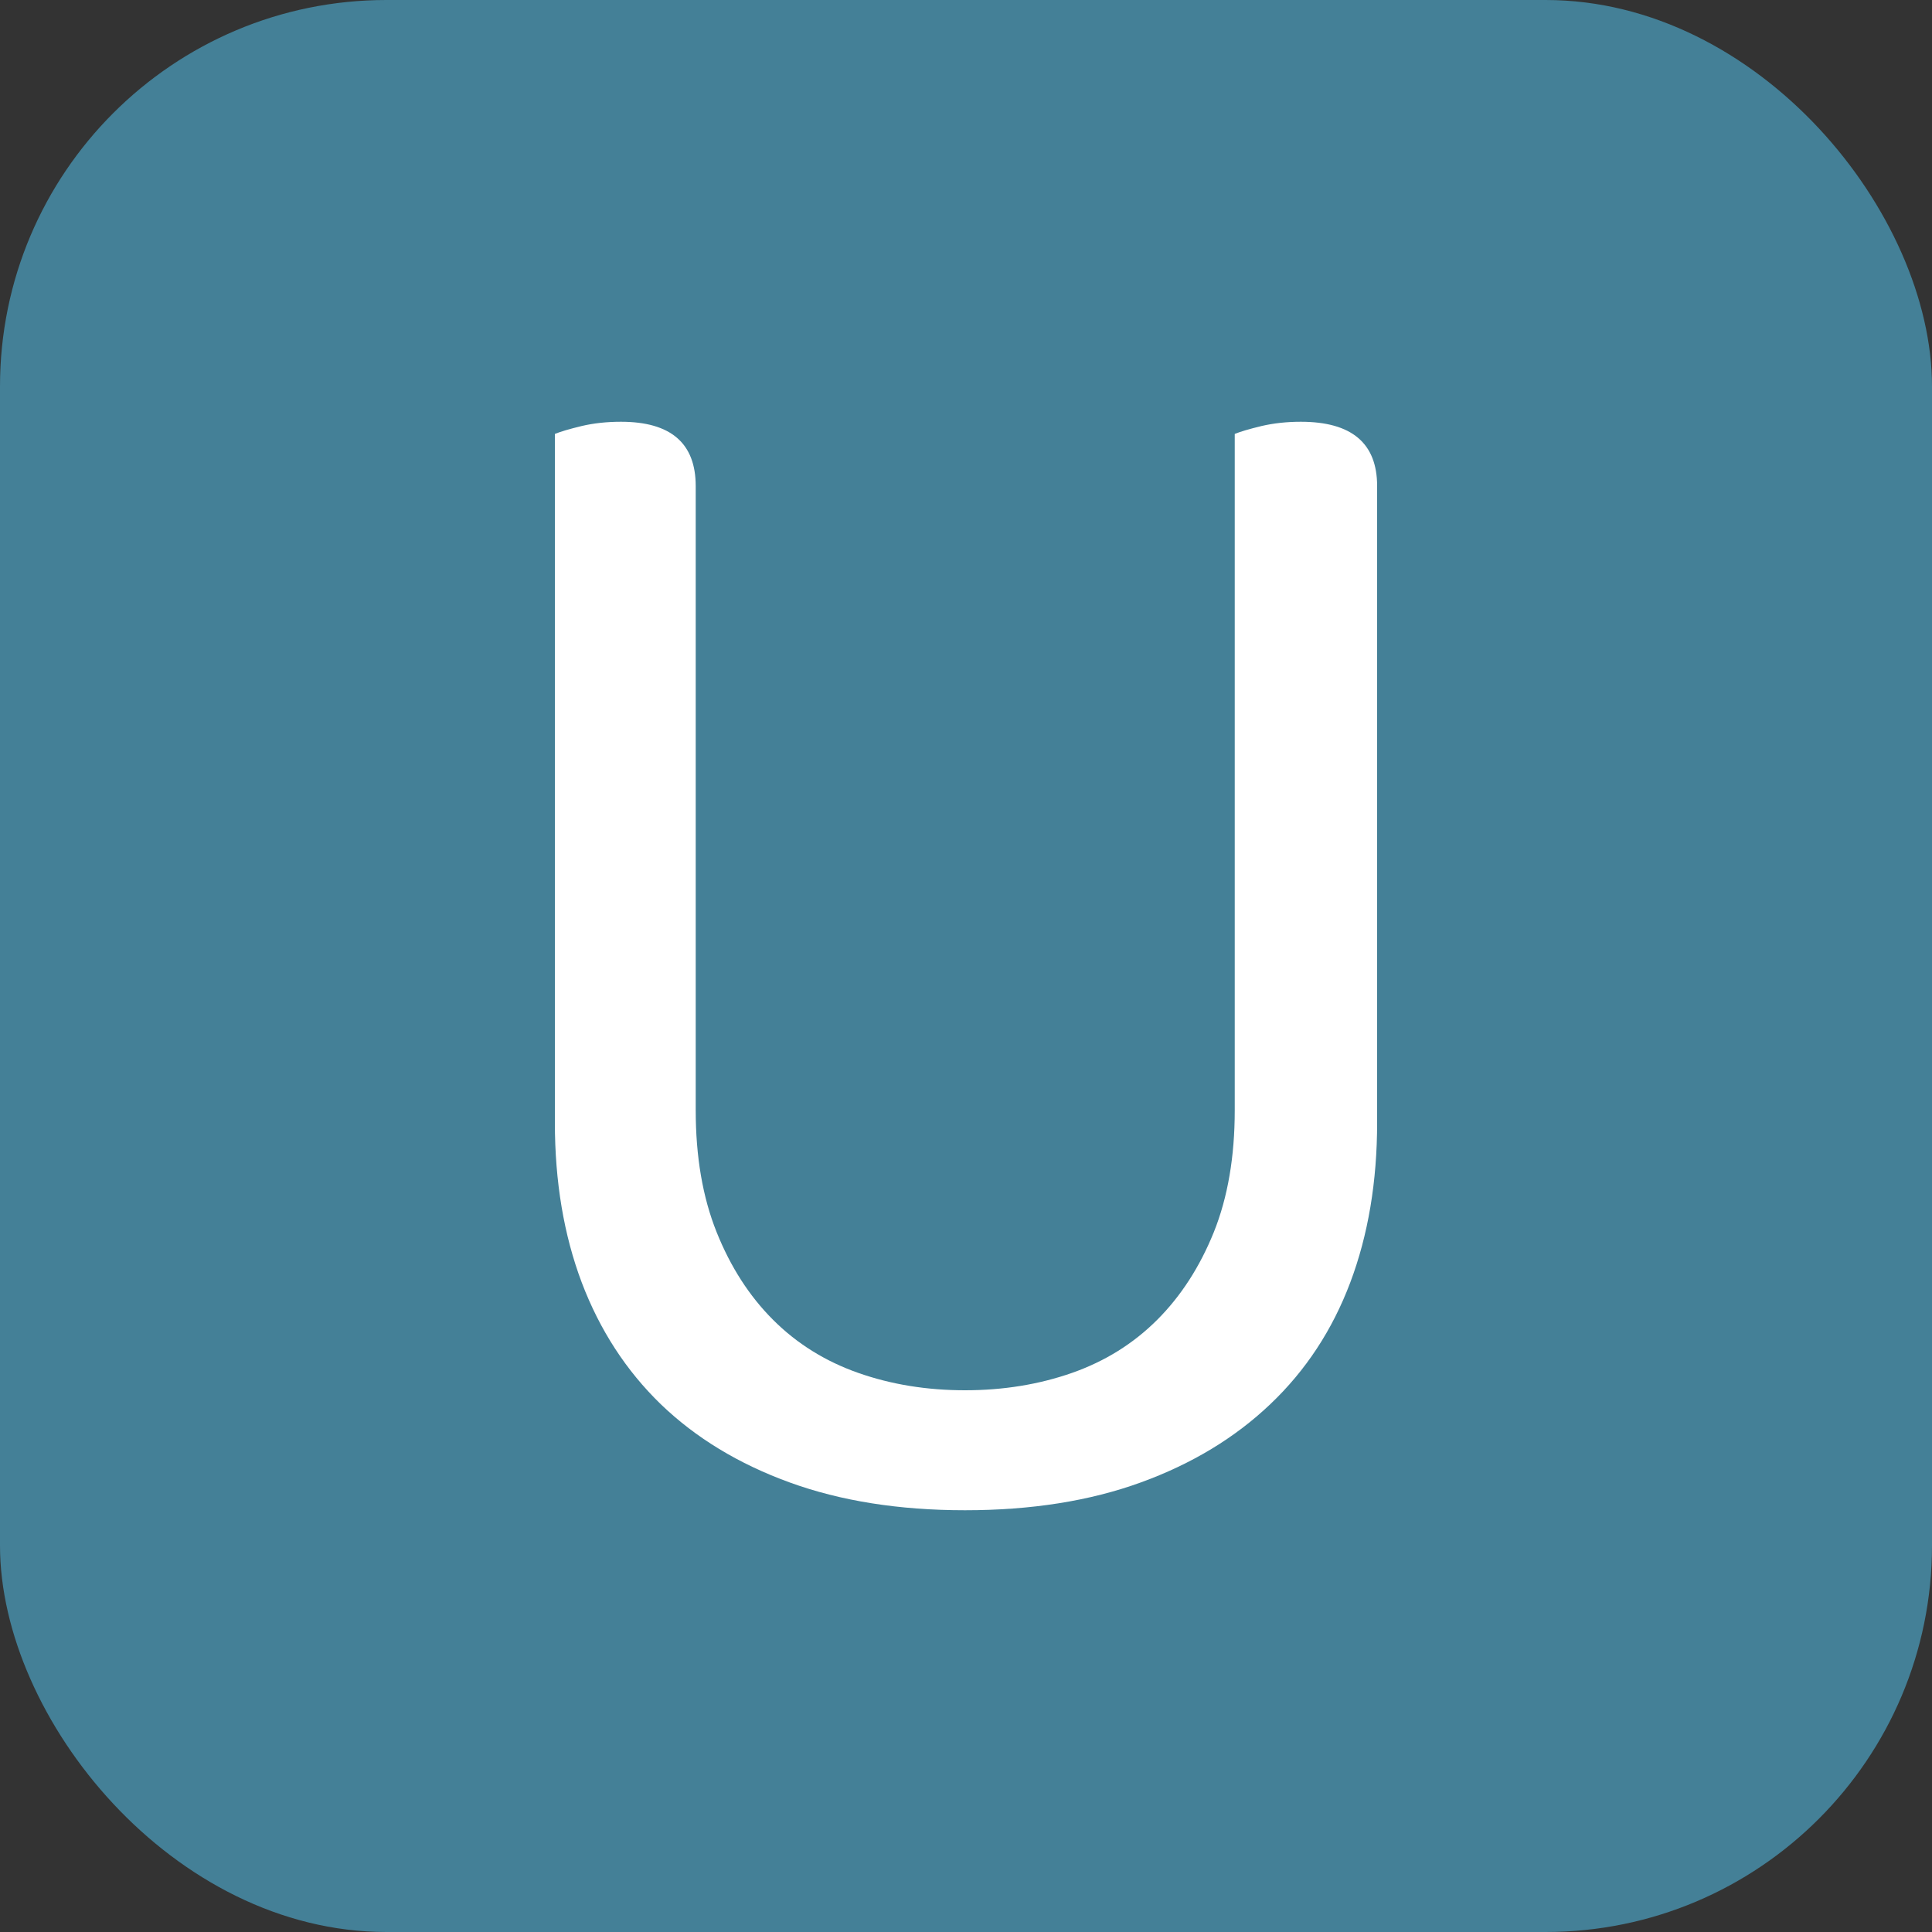
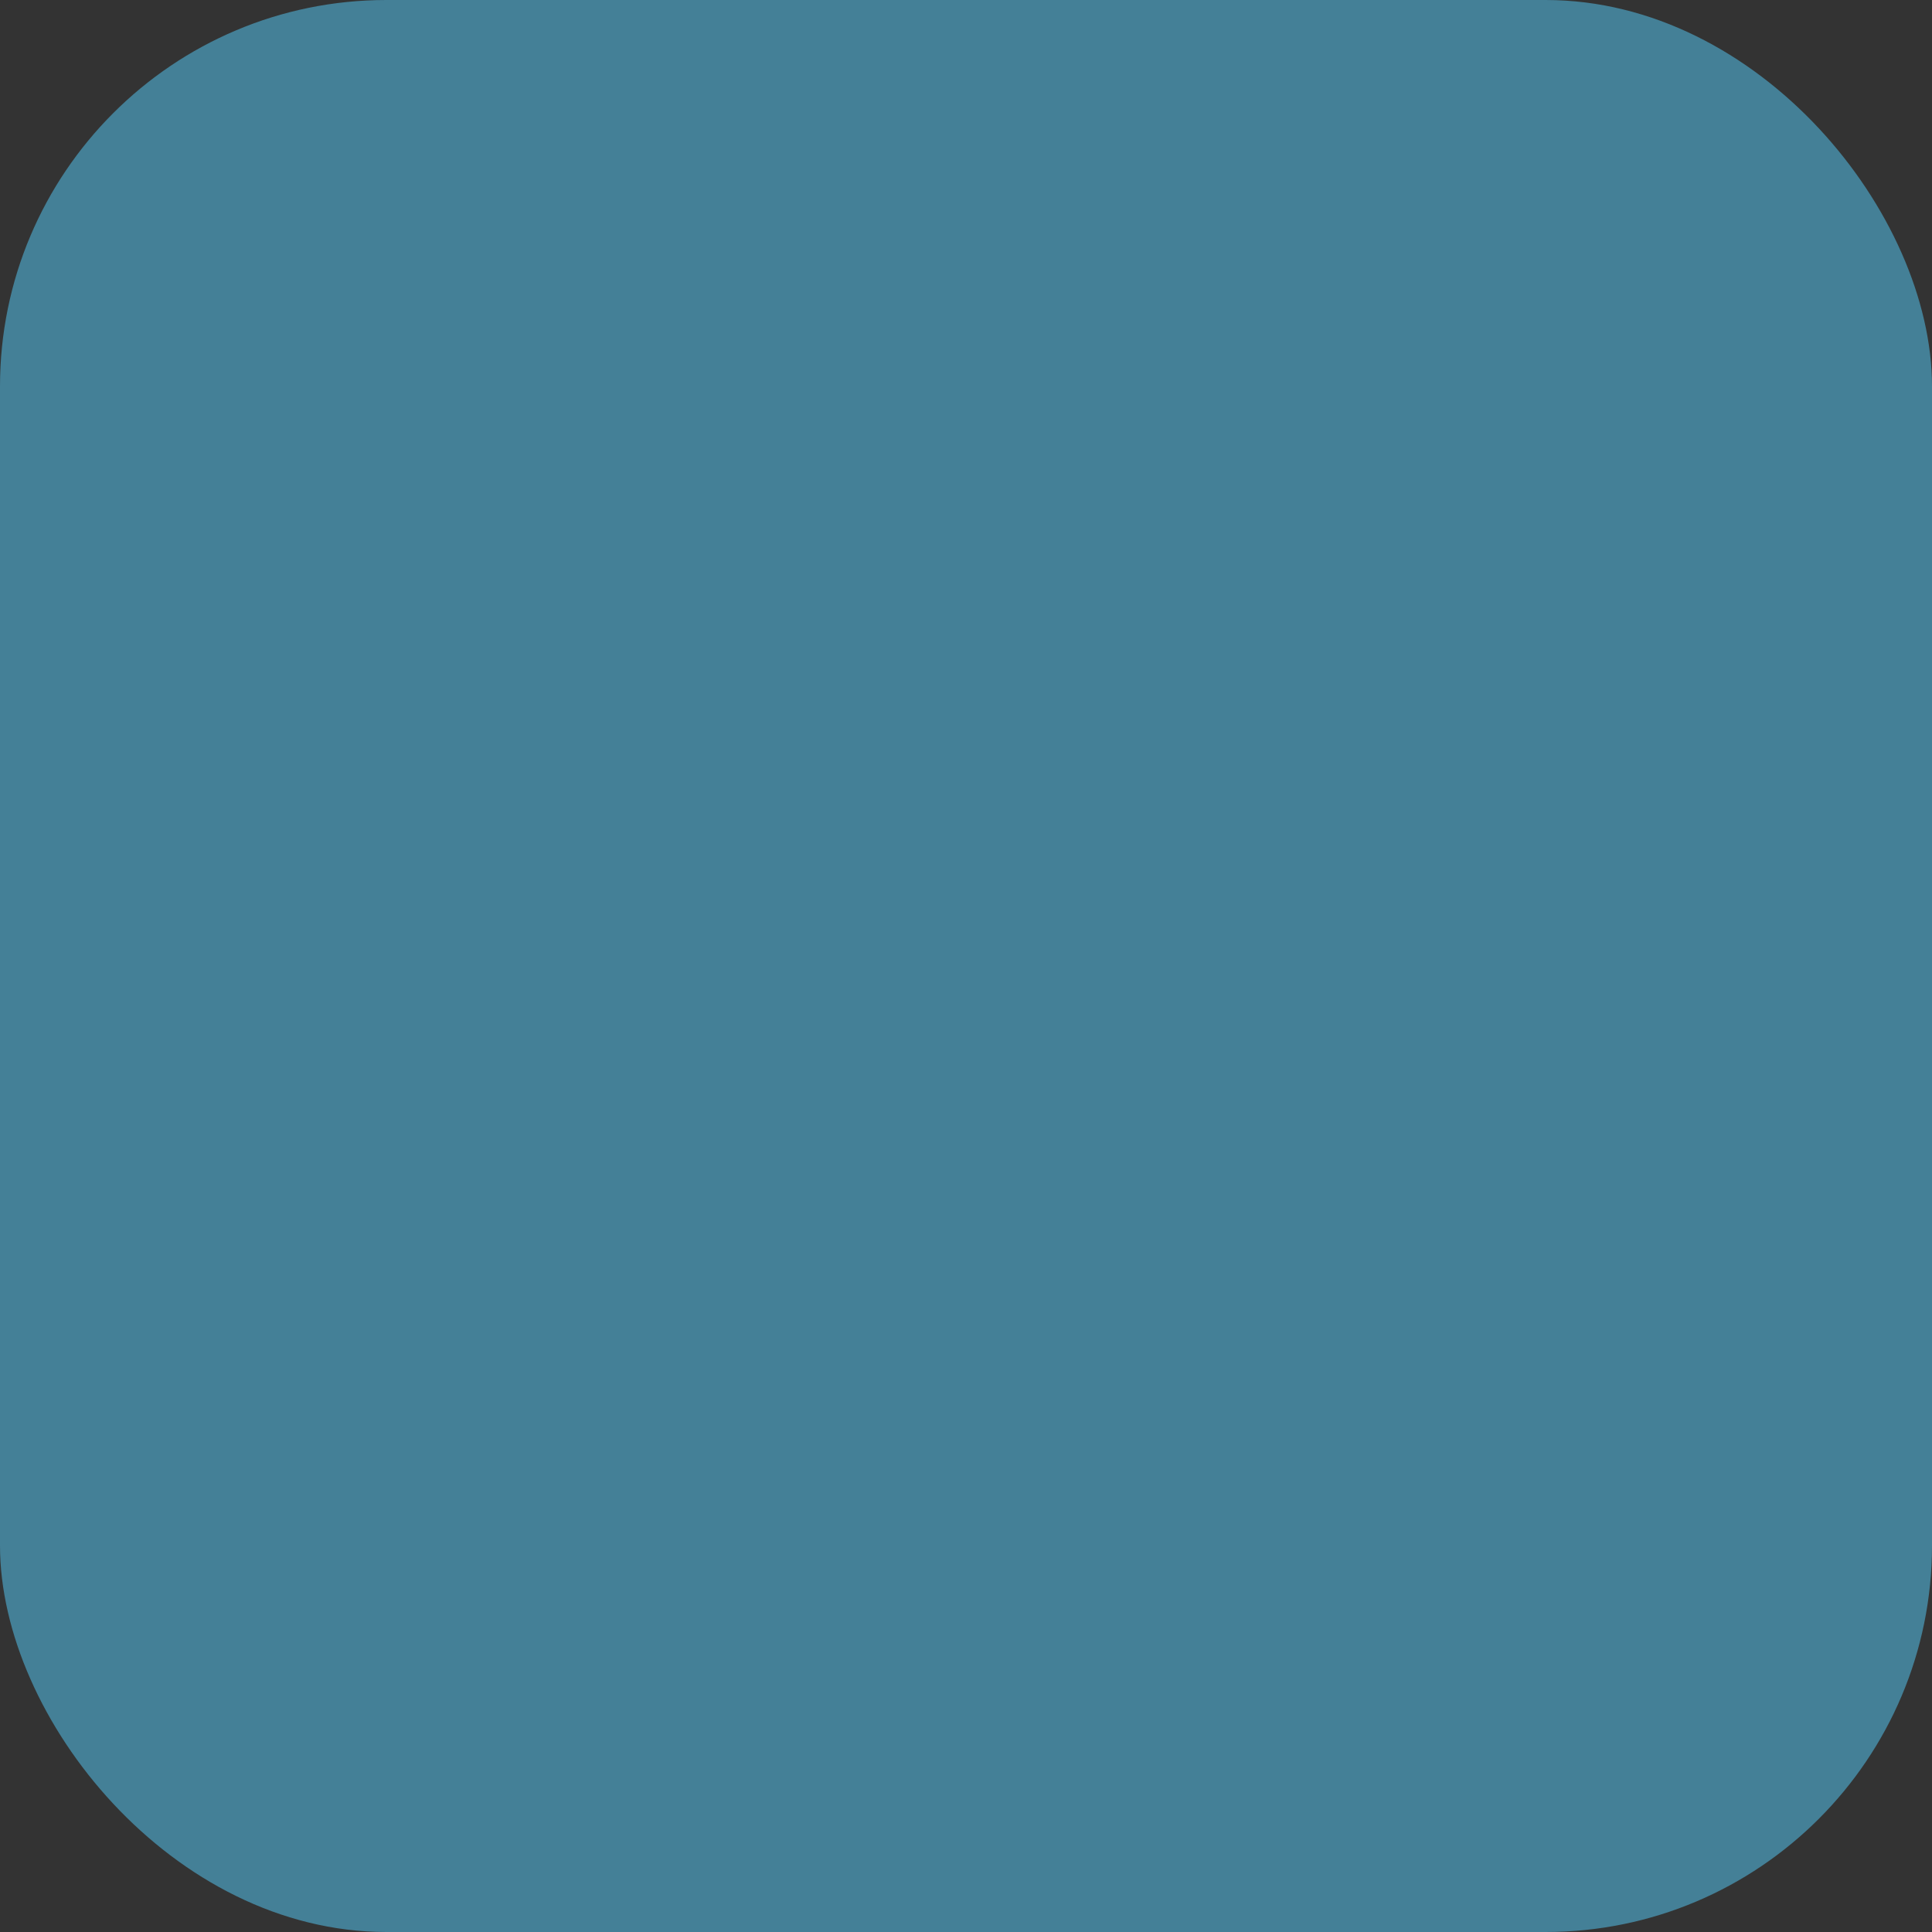
<svg xmlns="http://www.w3.org/2000/svg" version="1.1" width="256" height="256">
  <rect width="100%" height="100%" fill="#333333" stroke="none" />
  <svg version="1.1" width="256" height="256">
    <svg width="256" height="256" viewBox="0 0 100 100">
      <rect width="100" height="100" rx="20" fill="#448097" />
-       <path fill="#fff" d="M71.28 58.10L71.28 58.10Q71.28 62.69 69.89 66.38Q68.50 70.07 65.75 72.68Q63.01 75.29 59.05 76.73Q55.09 78.17 49.95 78.17L49.95 78.17Q44.83 78.17 40.87 76.73Q36.91 75.29 34.20 72.68Q31.51 70.07 30.11 66.38Q28.72 62.69 28.72 58.10L28.72 58.10L28.72 22.46Q29.16 22.28 30.11 22.05Q31.05 21.83 32.14 21.83L32.14 21.83Q36.01 21.83 36.01 25.16L36.01 25.16L36.01 57.47Q36.01 61.07 37.09 63.77Q38.17 66.47 40.01 68.31Q41.86 70.16 44.42 71.06Q46.98 71.96 49.95 71.96L49.95 71.96Q52.92 71.96 55.49 71.06Q58.05 70.16 59.90 68.31Q61.74 66.47 62.83 63.77Q63.91 61.07 63.91 57.47L63.91 57.47L63.91 22.46Q64.35 22.28 65.30 22.05Q66.25 21.83 67.33 21.83L67.33 21.83Q71.28 21.83 71.28 25.16L71.28 25.16L71.28 58.10Z" />
    </svg>
    <style>@media (prefers-color-scheme: light) { :root { filter: none; } }
@media (prefers-color-scheme: dark) { :root { filter: none; } }
</style>
  </svg>
  <style>@media (prefers-color-scheme: light) { :root { filter: none; } }
@media (prefers-color-scheme: dark) { :root { filter: none; } }
</style>
</svg>